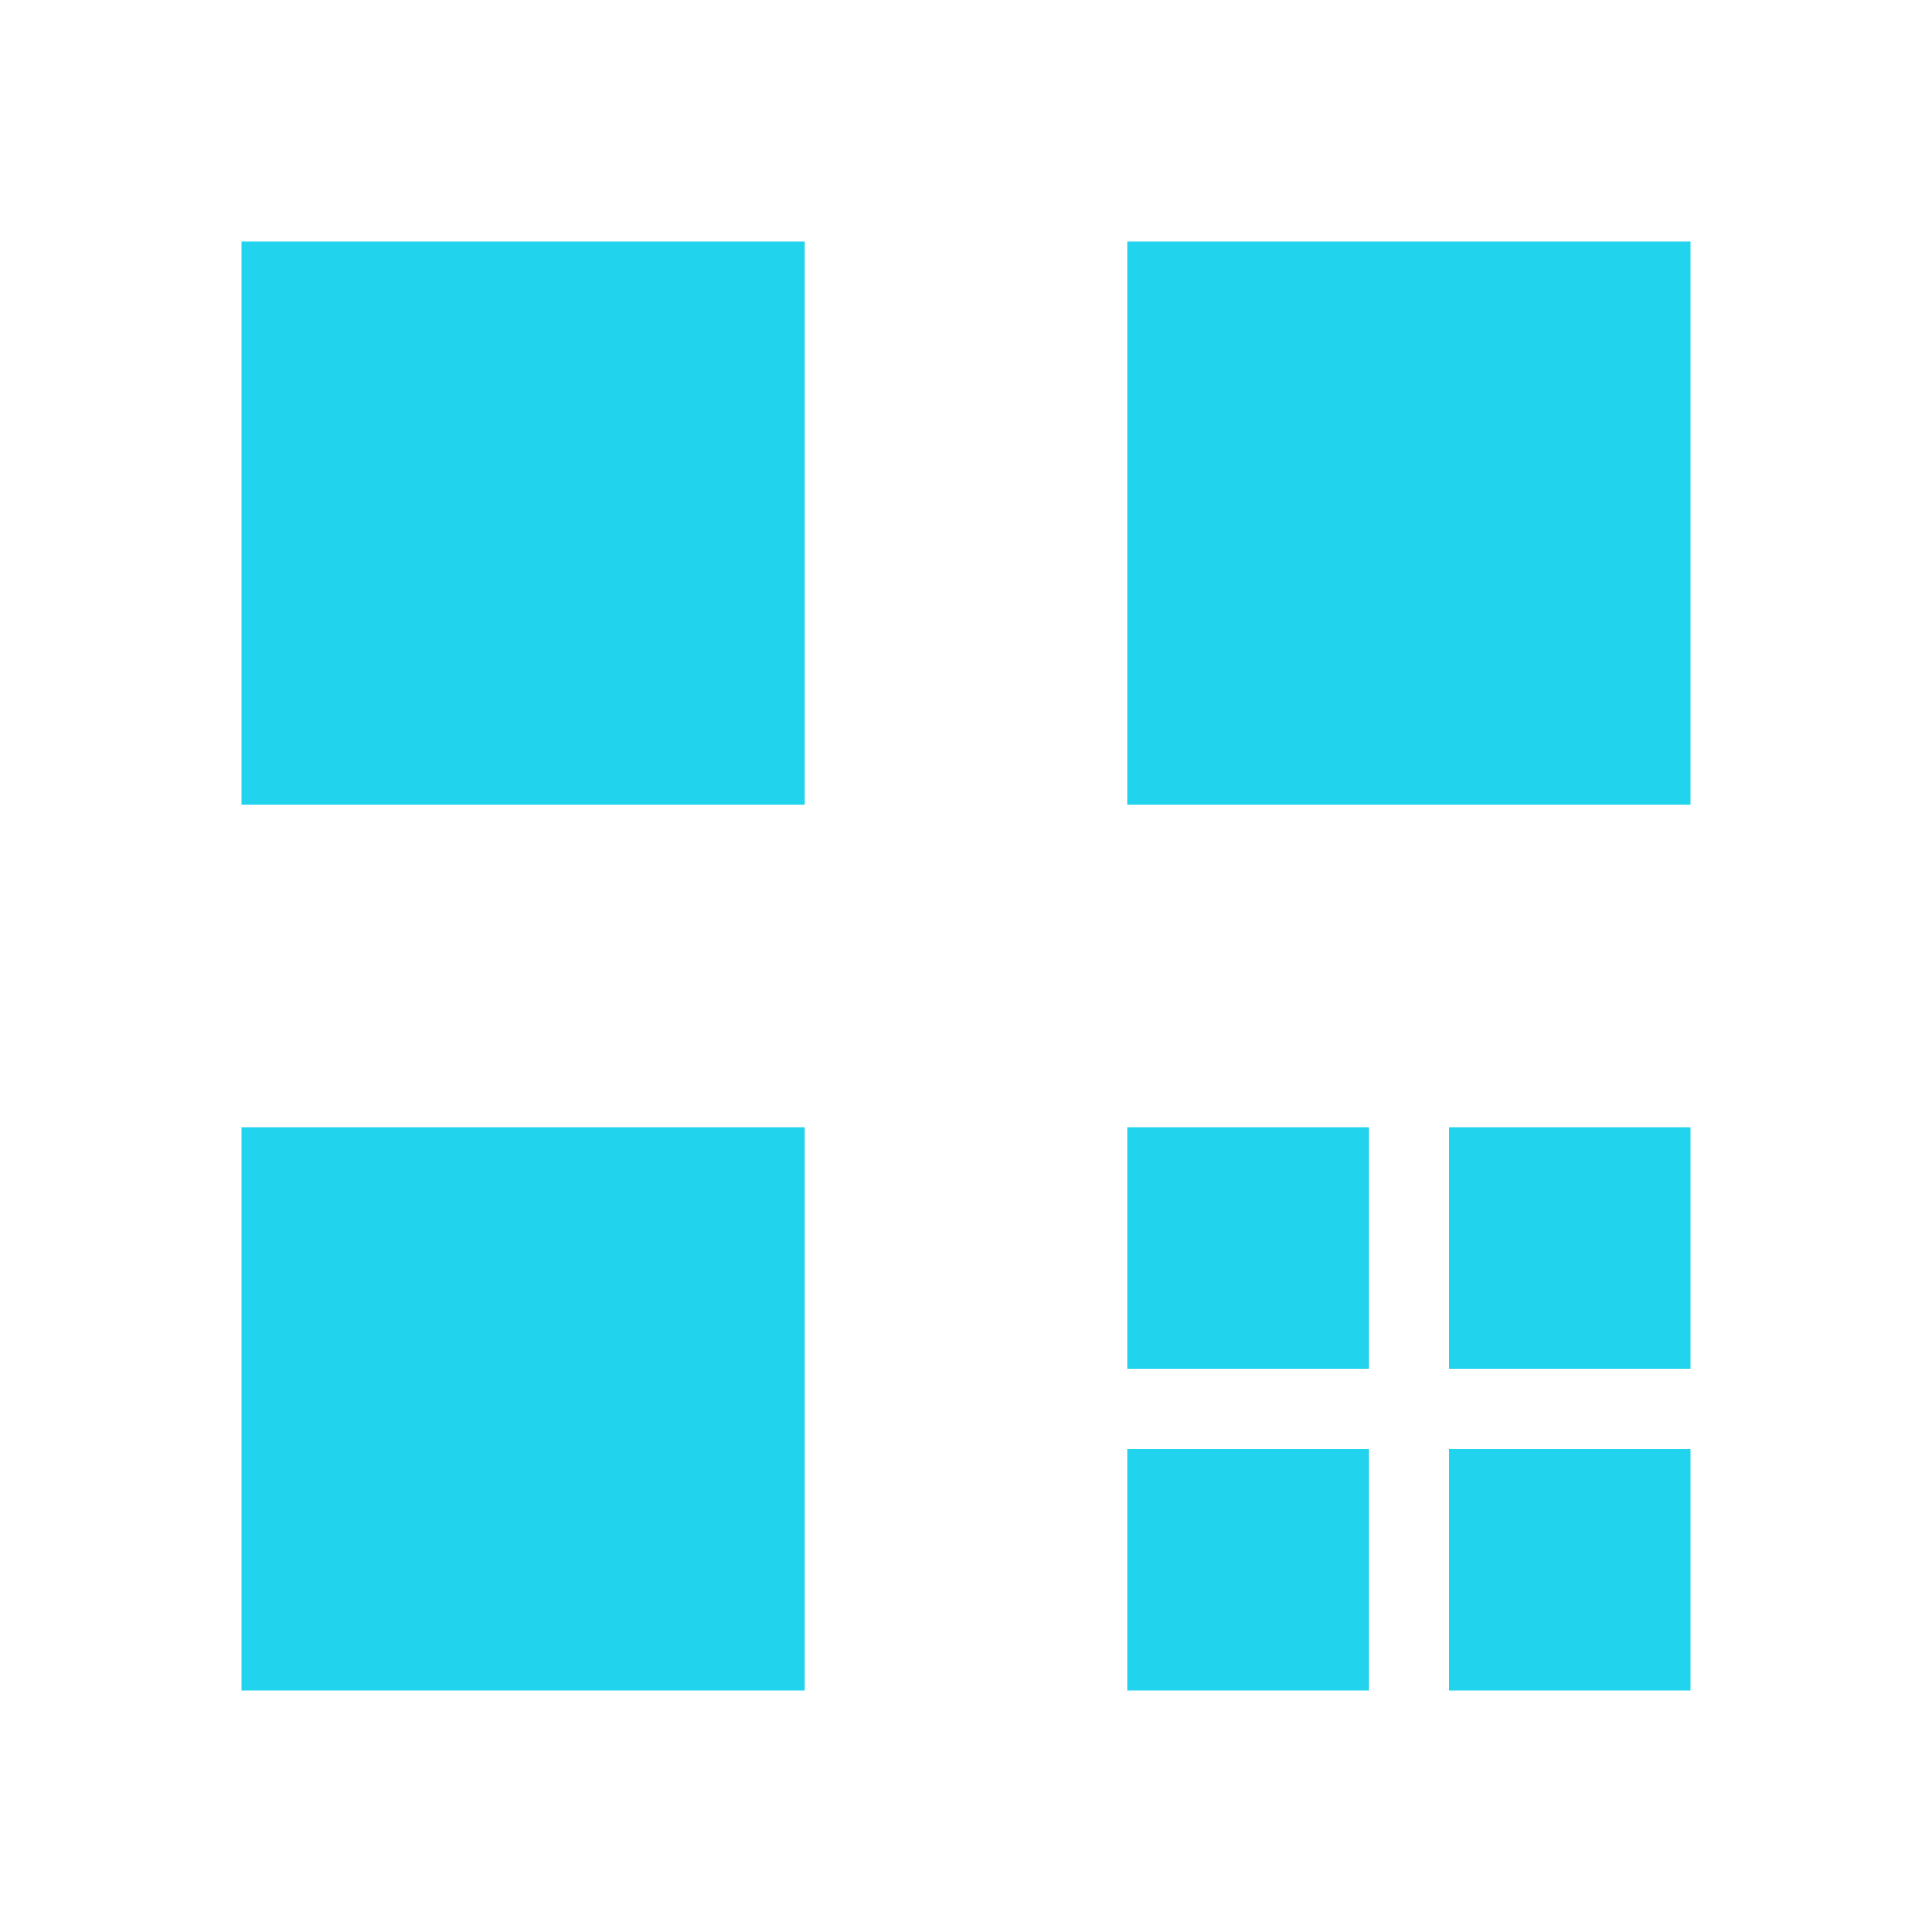
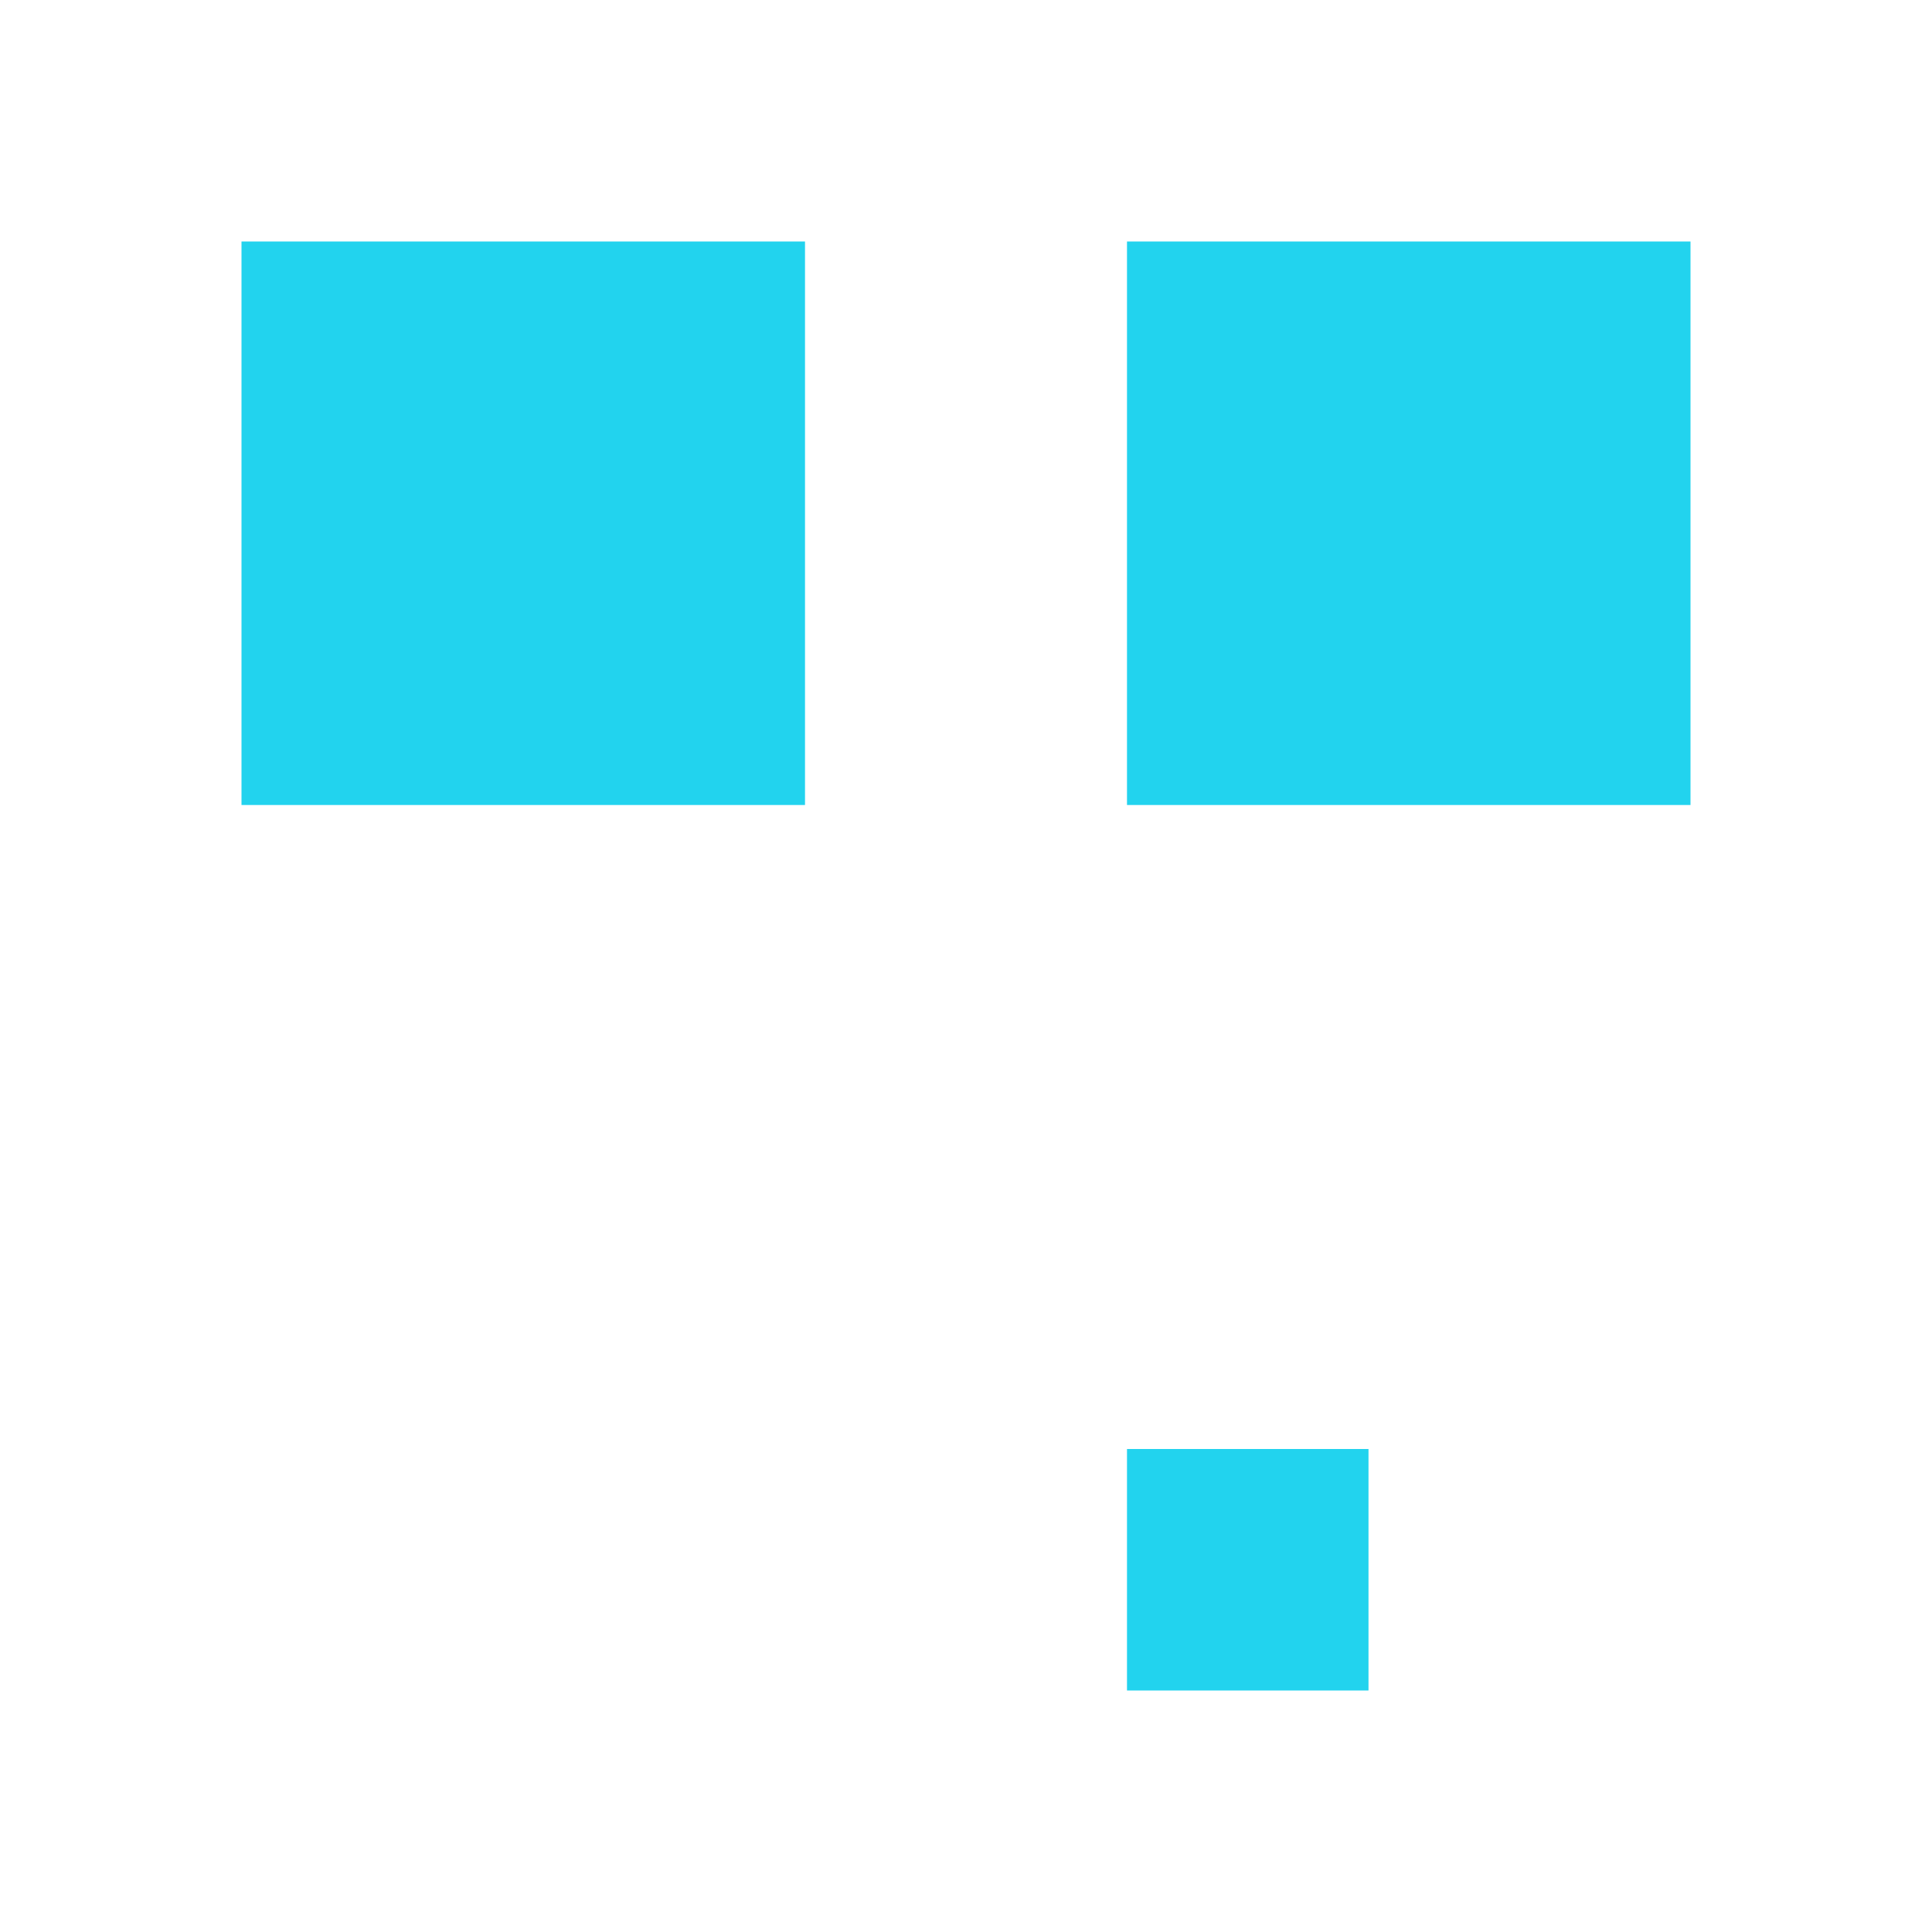
<svg xmlns="http://www.w3.org/2000/svg" viewBox="0 0 24 24" fill="#22D3EE">
  <rect x="3" y="3" width="7" height="7" />
  <rect x="14" y="3" width="7" height="7" />
-   <rect x="3" y="14" width="7" height="7" />
-   <rect x="14" y="14" width="3" height="3" />
-   <rect x="18" y="14" width="3" height="3" />
  <rect x="14" y="18" width="3" height="3" />
-   <rect x="18" y="18" width="3" height="3" />
</svg>